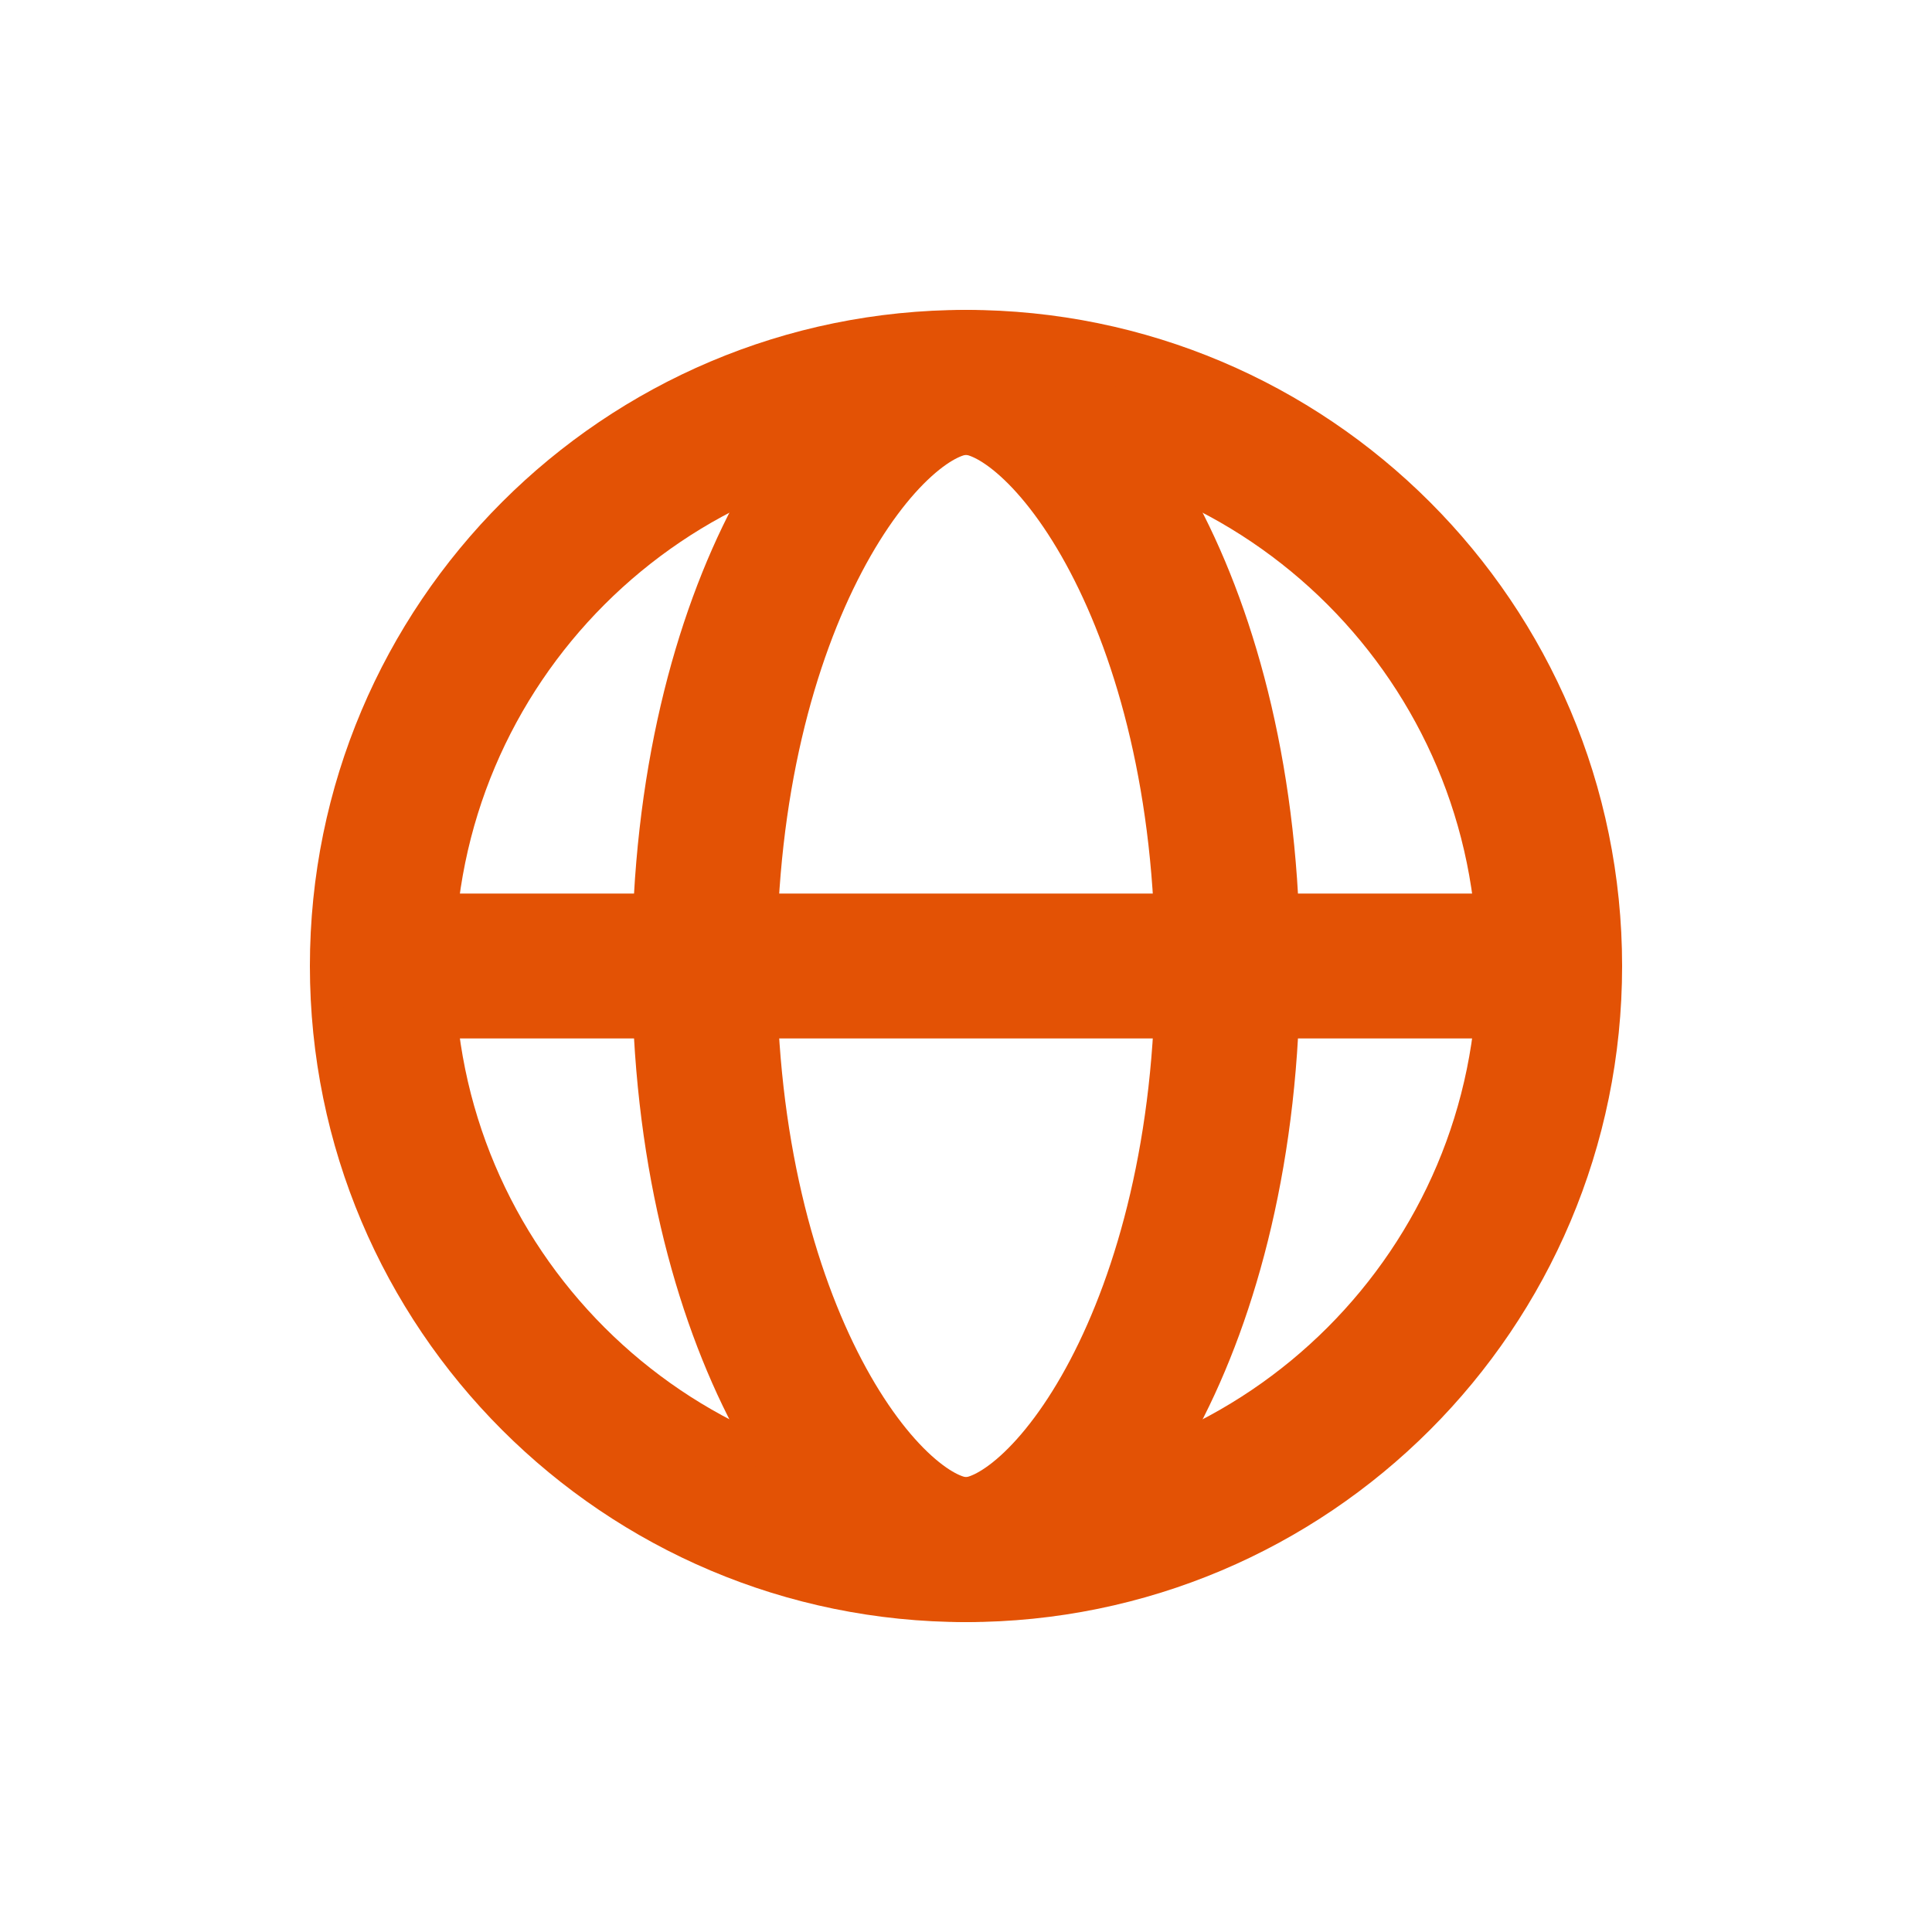
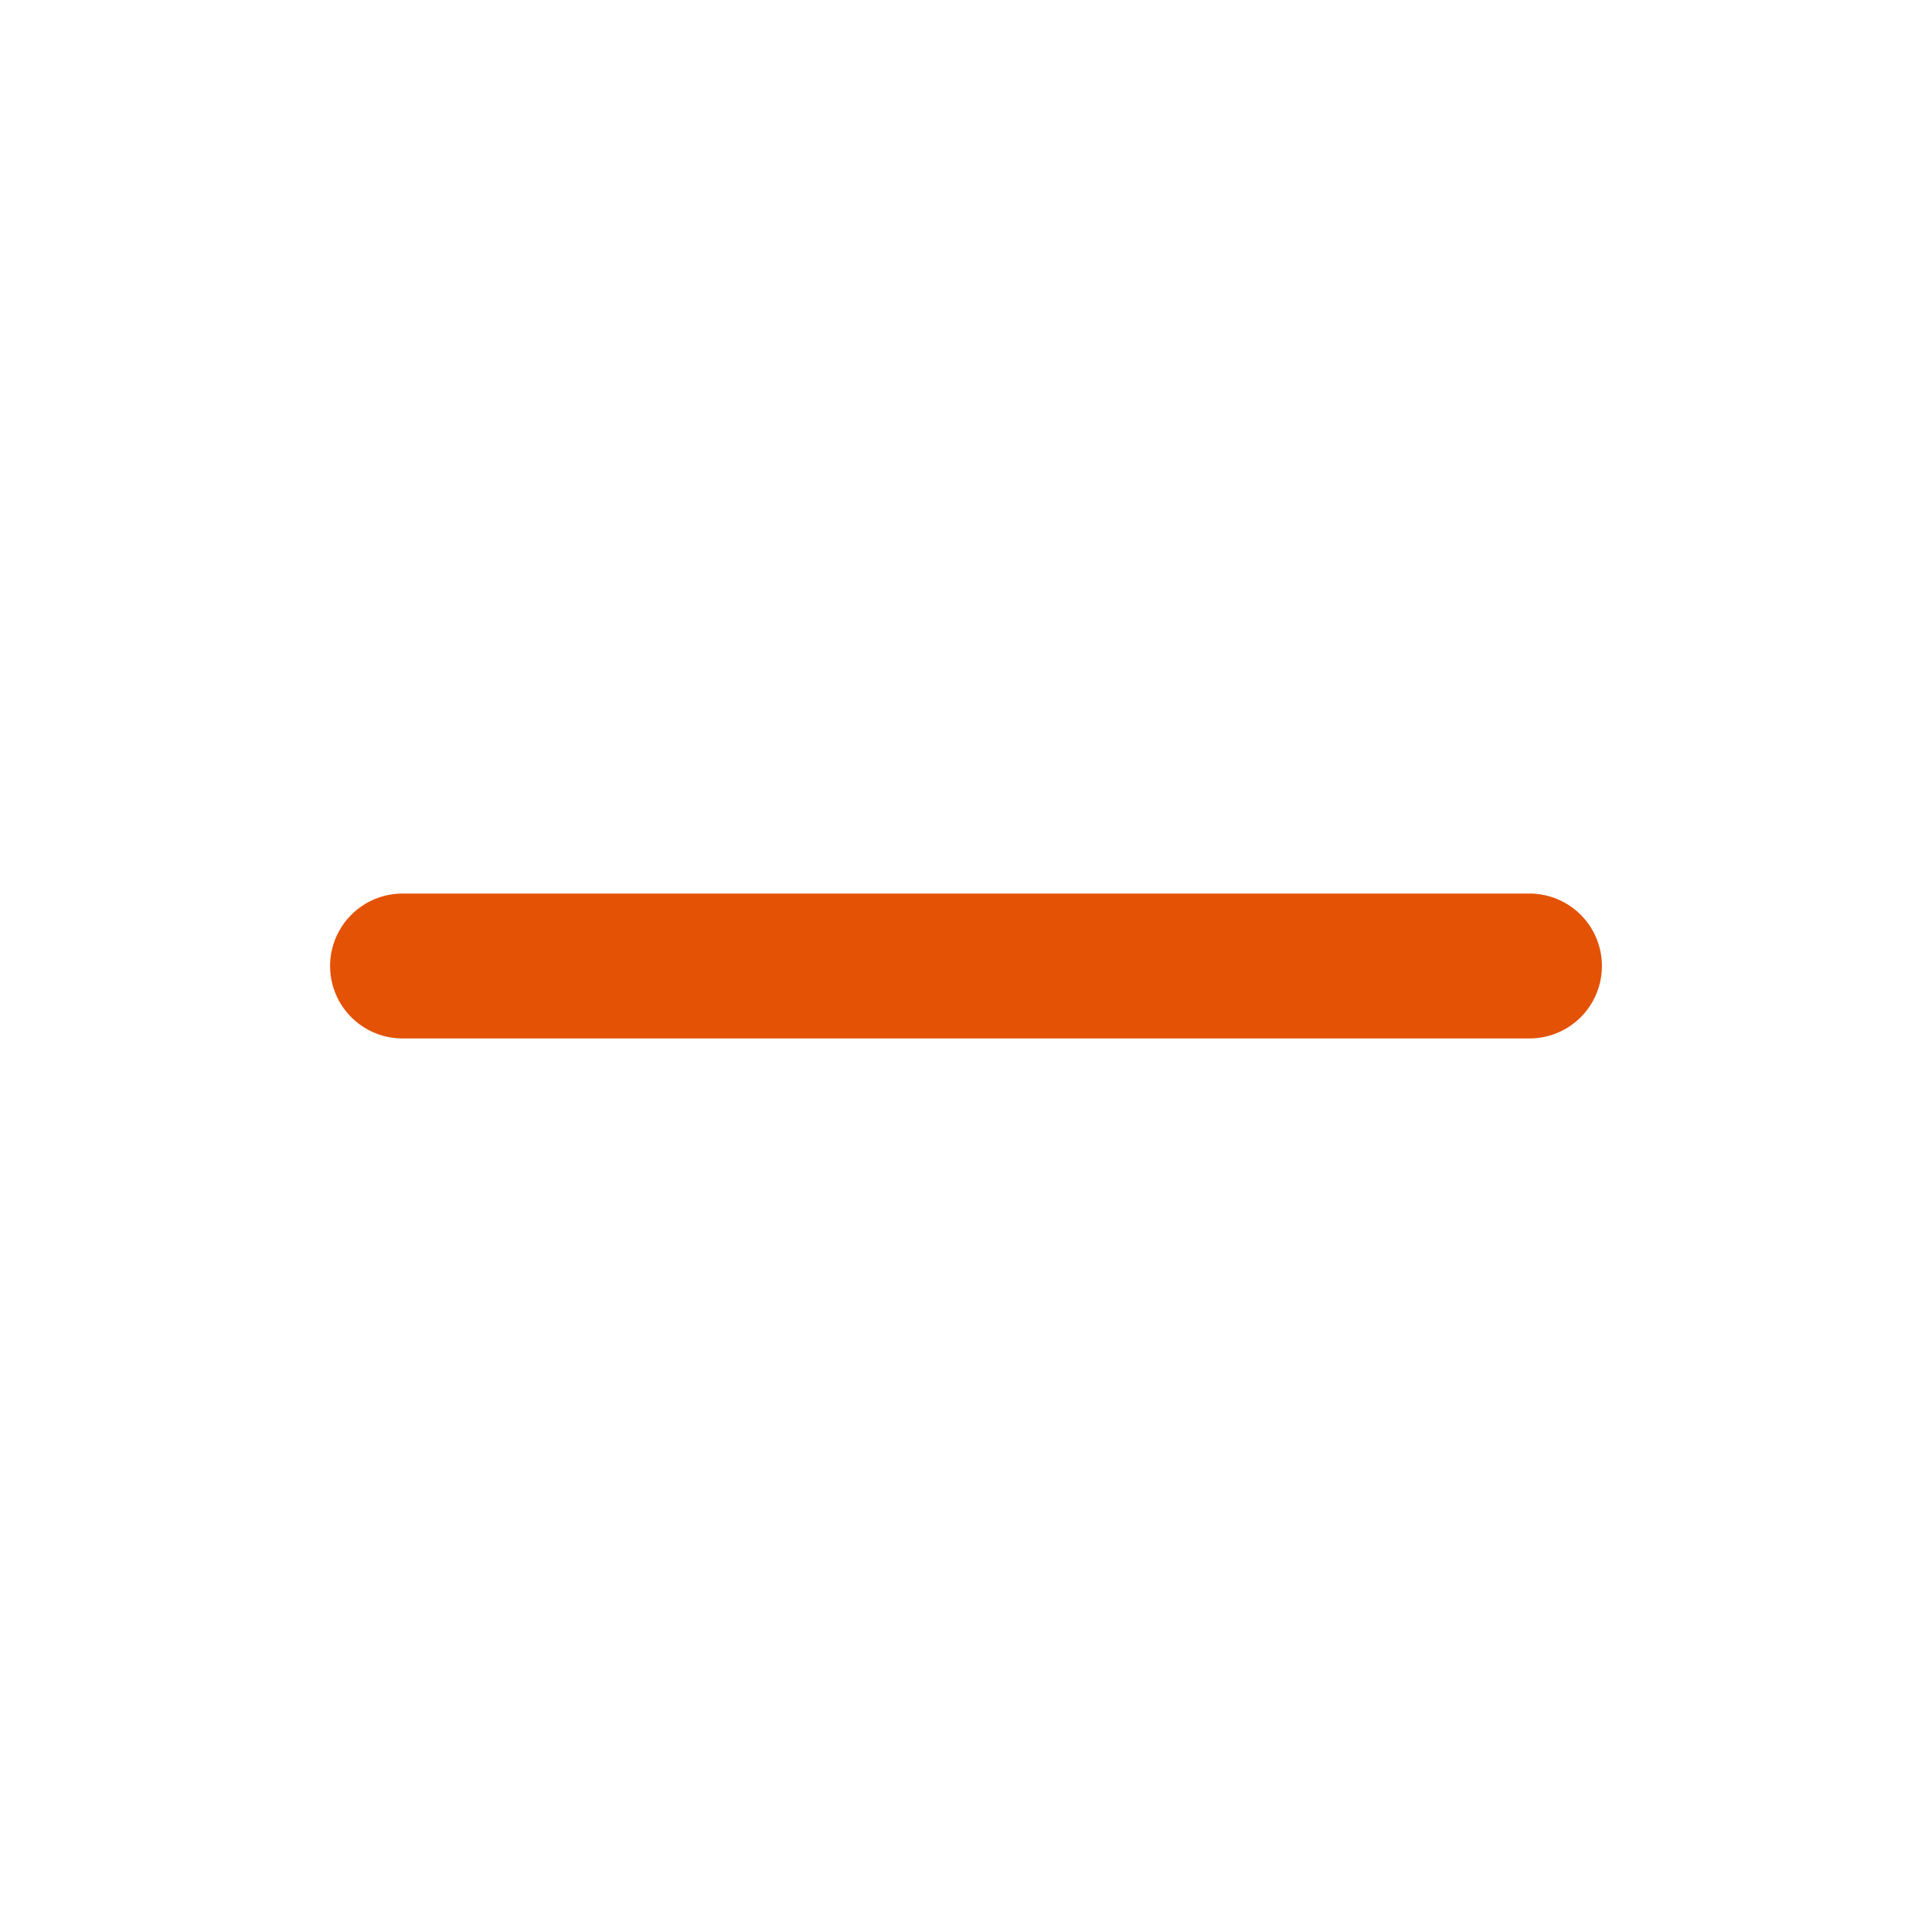
<svg xmlns="http://www.w3.org/2000/svg" width="20" height="20" viewBox="0 0 20 20" fill="none">
-   <path d="M10 16.042C13.337 16.042 16.042 13.337 16.042 10C16.042 6.663 13.337 3.958 10 3.958C6.663 3.958 3.958 6.663 3.958 10C3.958 13.337 6.663 16.042 10 16.042Z" stroke="#E35205" stroke-width="1.5" stroke-linecap="round" stroke-linejoin="round" />
-   <path d="M12.708 10C12.708 13.75 11.036 16.042 10 16.042C8.964 16.042 7.292 13.75 7.292 10C7.292 6.25 8.964 3.958 10 3.958C11.036 3.958 12.708 6.25 12.708 10Z" stroke="#E35205" stroke-width="1.5" stroke-linecap="round" stroke-linejoin="round" />
  <path d="M4.167 10H10H15.833" stroke="#E35205" stroke-width="1.5" stroke-linecap="round" stroke-linejoin="round" />
</svg>